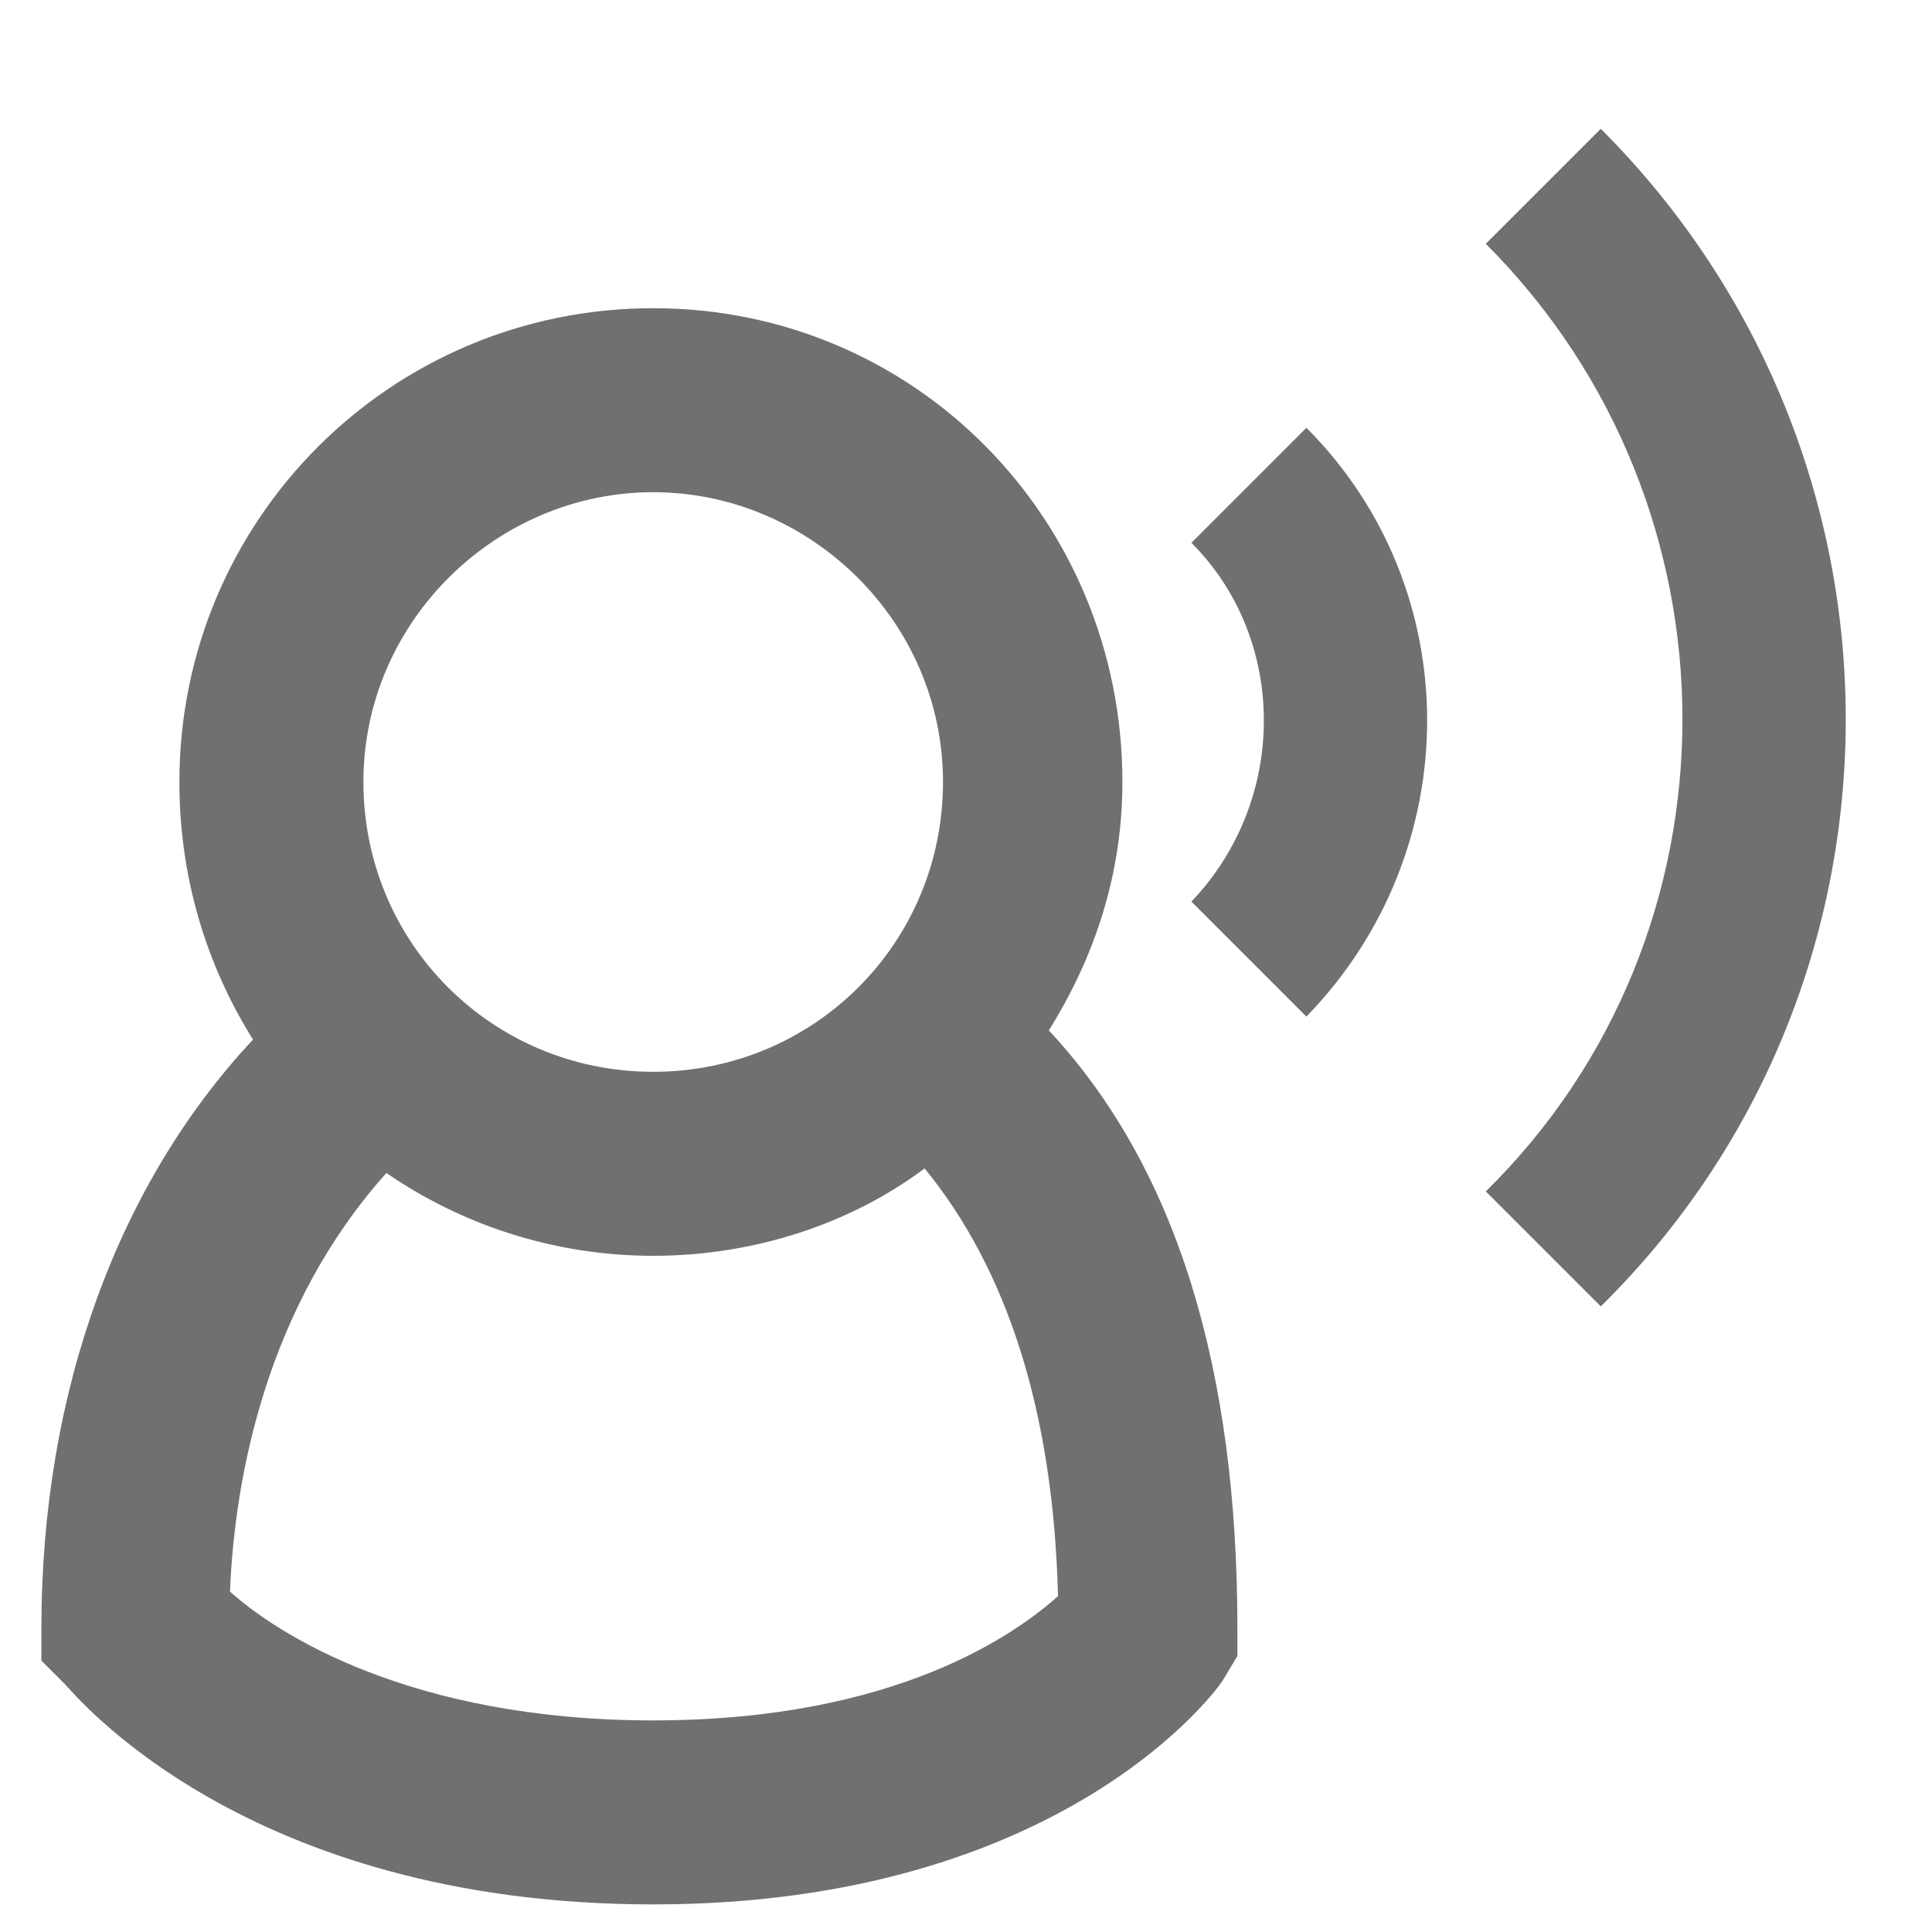
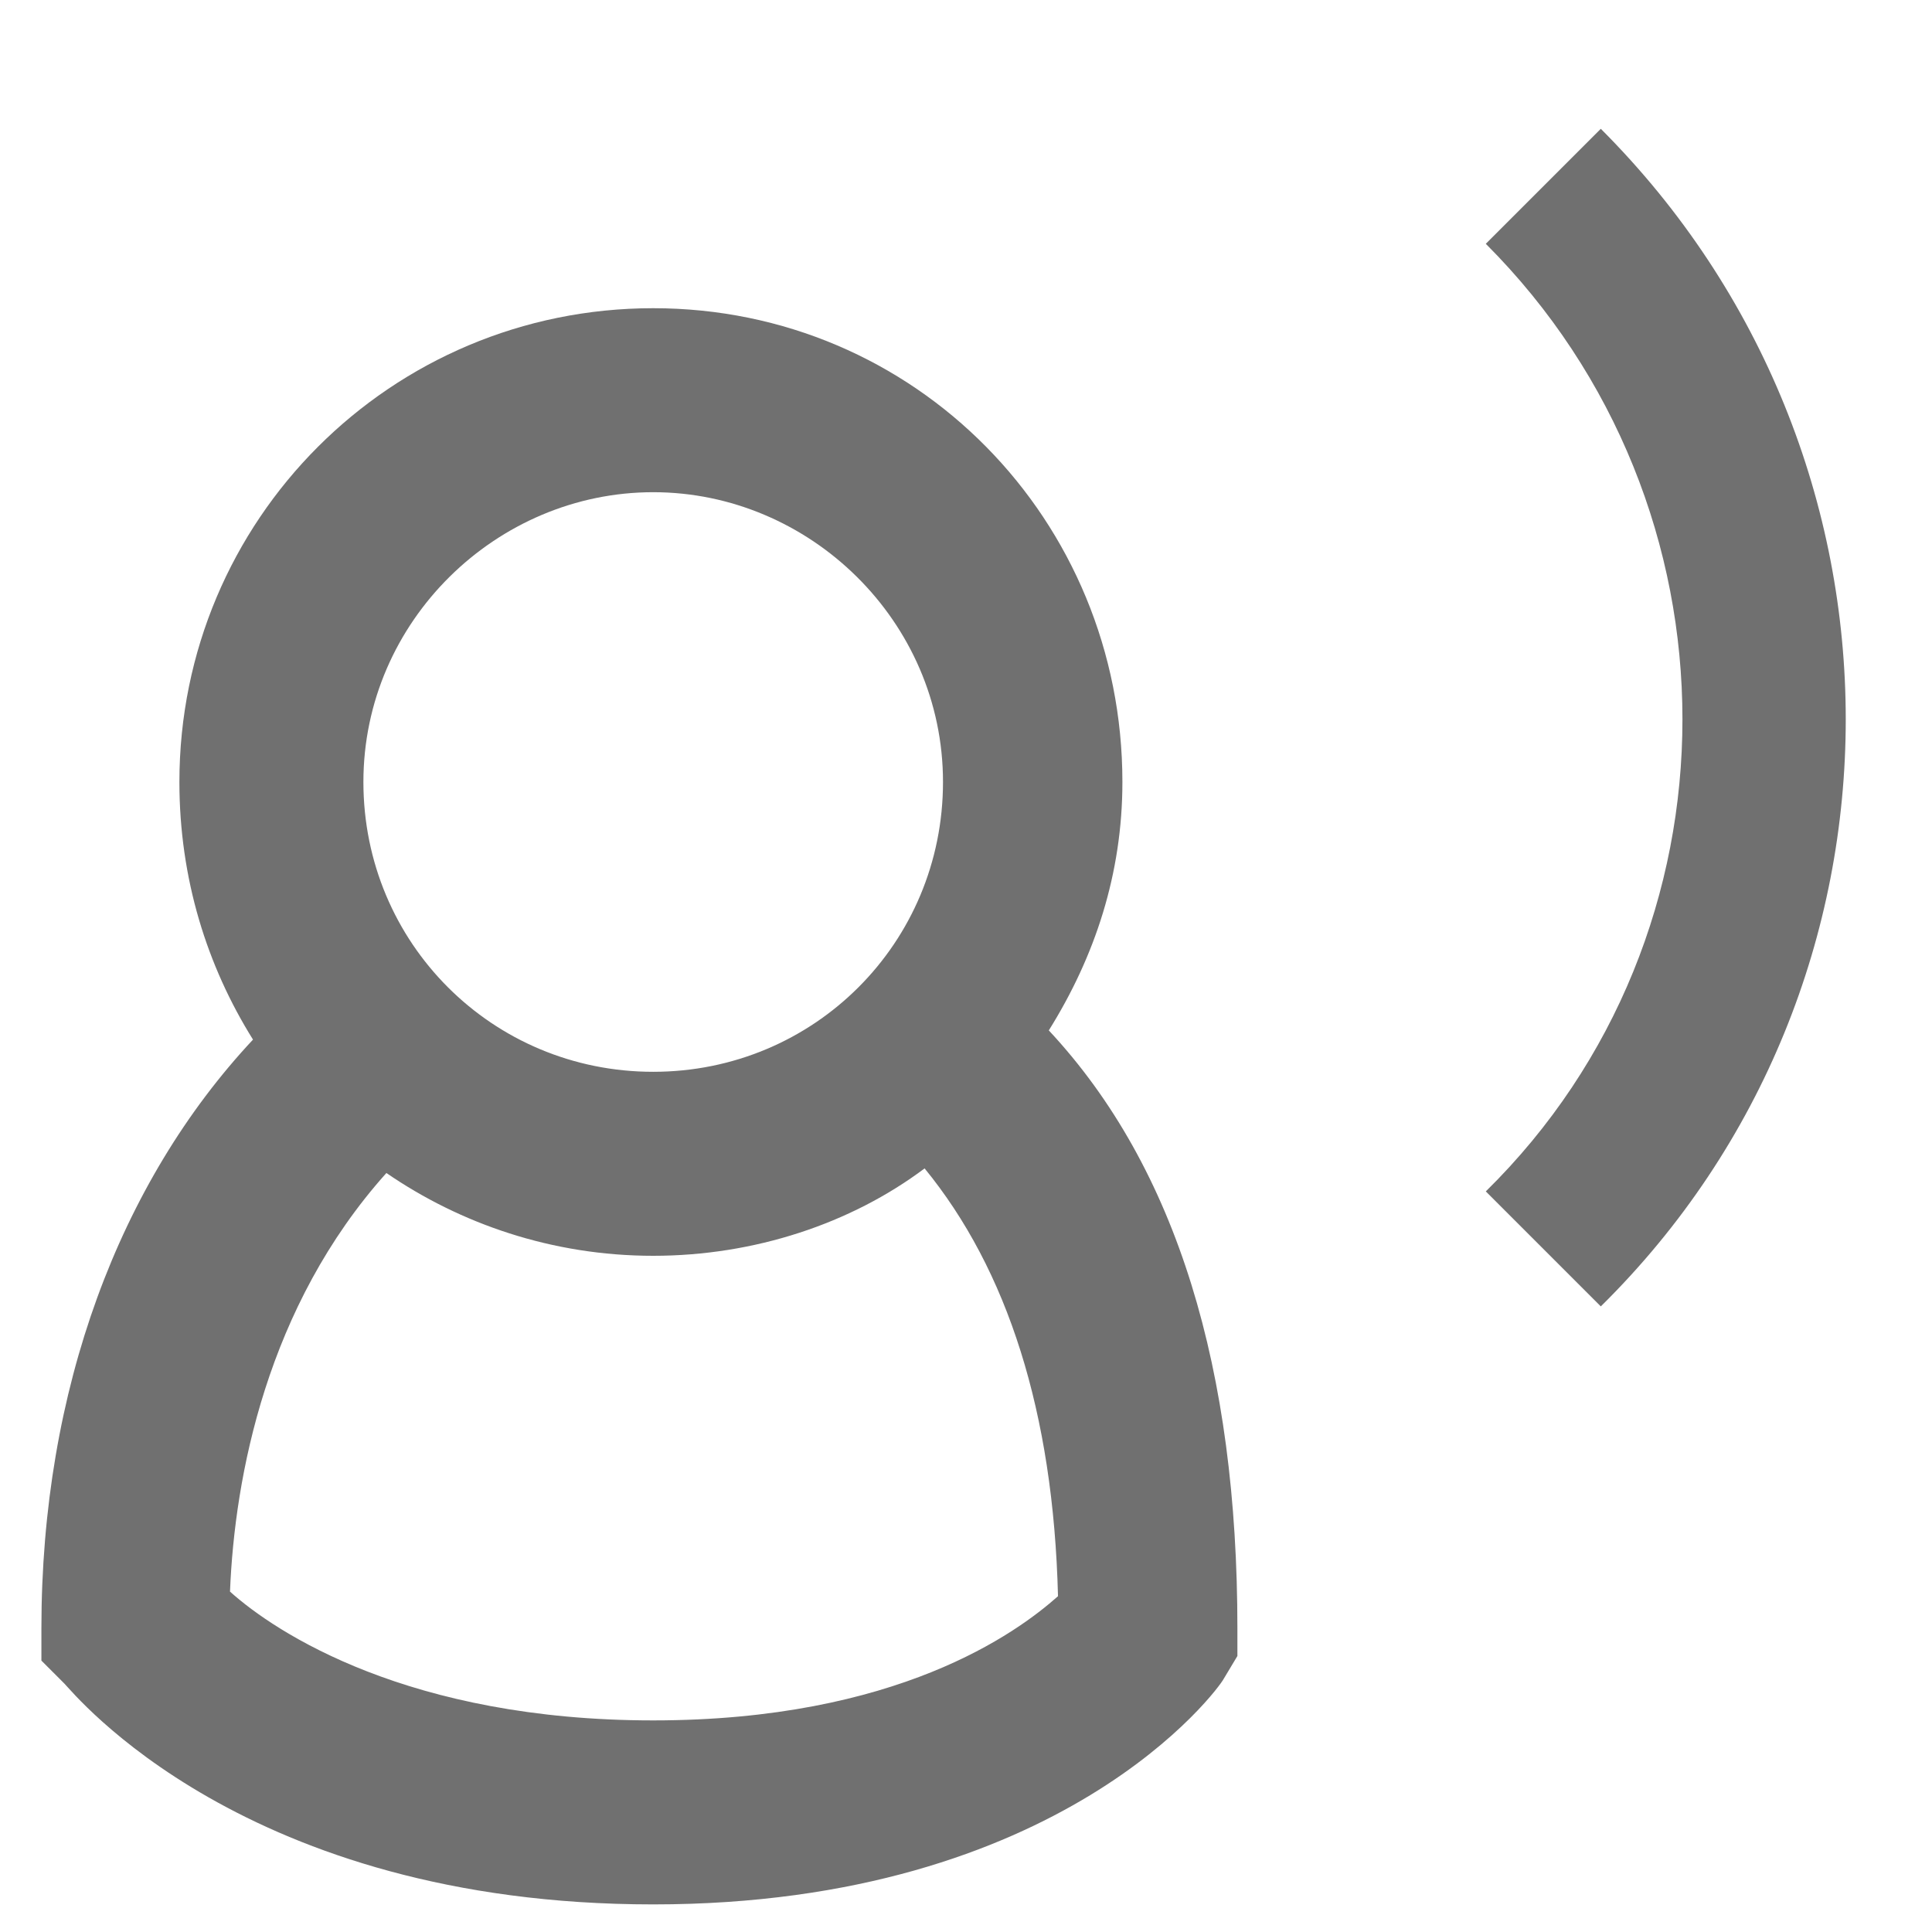
<svg xmlns="http://www.w3.org/2000/svg" version="1.1" id="Layer_1" x="0px" y="0px" viewBox="0 0 42 42" style="enable-background:new 0 0 42 42;" xml:space="preserve">
  <style type="text/css">
	.st0{fill:#707070;}
</style>
  <path class="st0" d="M22.8,22.4c1-1.6,1.6-3.4,1.6-5.4c0-5.7-4.5-10.3-10.2-10.3S3.9,11.3,3.9,17c0,2.1,0.6,4,1.6,5.6  c-2.9,3.1-4.6,7.6-4.6,12.8v0.7l0.5,0.5c0.2,0.2,3.9,4.8,12.8,4.8s12.3-4.7,12.4-4.9l0.3-0.5v-0.6C26.9,29.8,25.6,25.4,22.8,22.4z   M14.2,10.7c3.4,0,6.3,2.8,6.3,6.3s-2.8,6.3-6.3,6.3S7.9,20.5,7.9,17S10.8,10.7,14.2,10.7z M14.2,37.4c-5.3,0-8.2-1.9-9.2-2.8  c0.1-2.5,0.8-6.2,3.4-9.1c1.6,1.1,3.6,1.8,5.8,1.8s4.3-0.7,5.9-1.9c1.8,2.2,2.8,5.3,2.9,9.3C22.1,35.5,19.5,37.4,14.2,37.4z" />
  <g>
    <path class="st0" d="M34.8,2.8l-2.5,2.5c5.7,5.7,5.7,15,0,20.6l2.5,2.5C41.9,21.4,41.9,9.9,34.8,2.8z" />
-     <path class="st0" d="M28.4,9.3l-2.5,2.5c2.1,2.1,2.1,5.6,0,7.8l2.5,2.5C31.9,18.5,31.9,12.8,28.4,9.3z" />
  </g>
</svg>